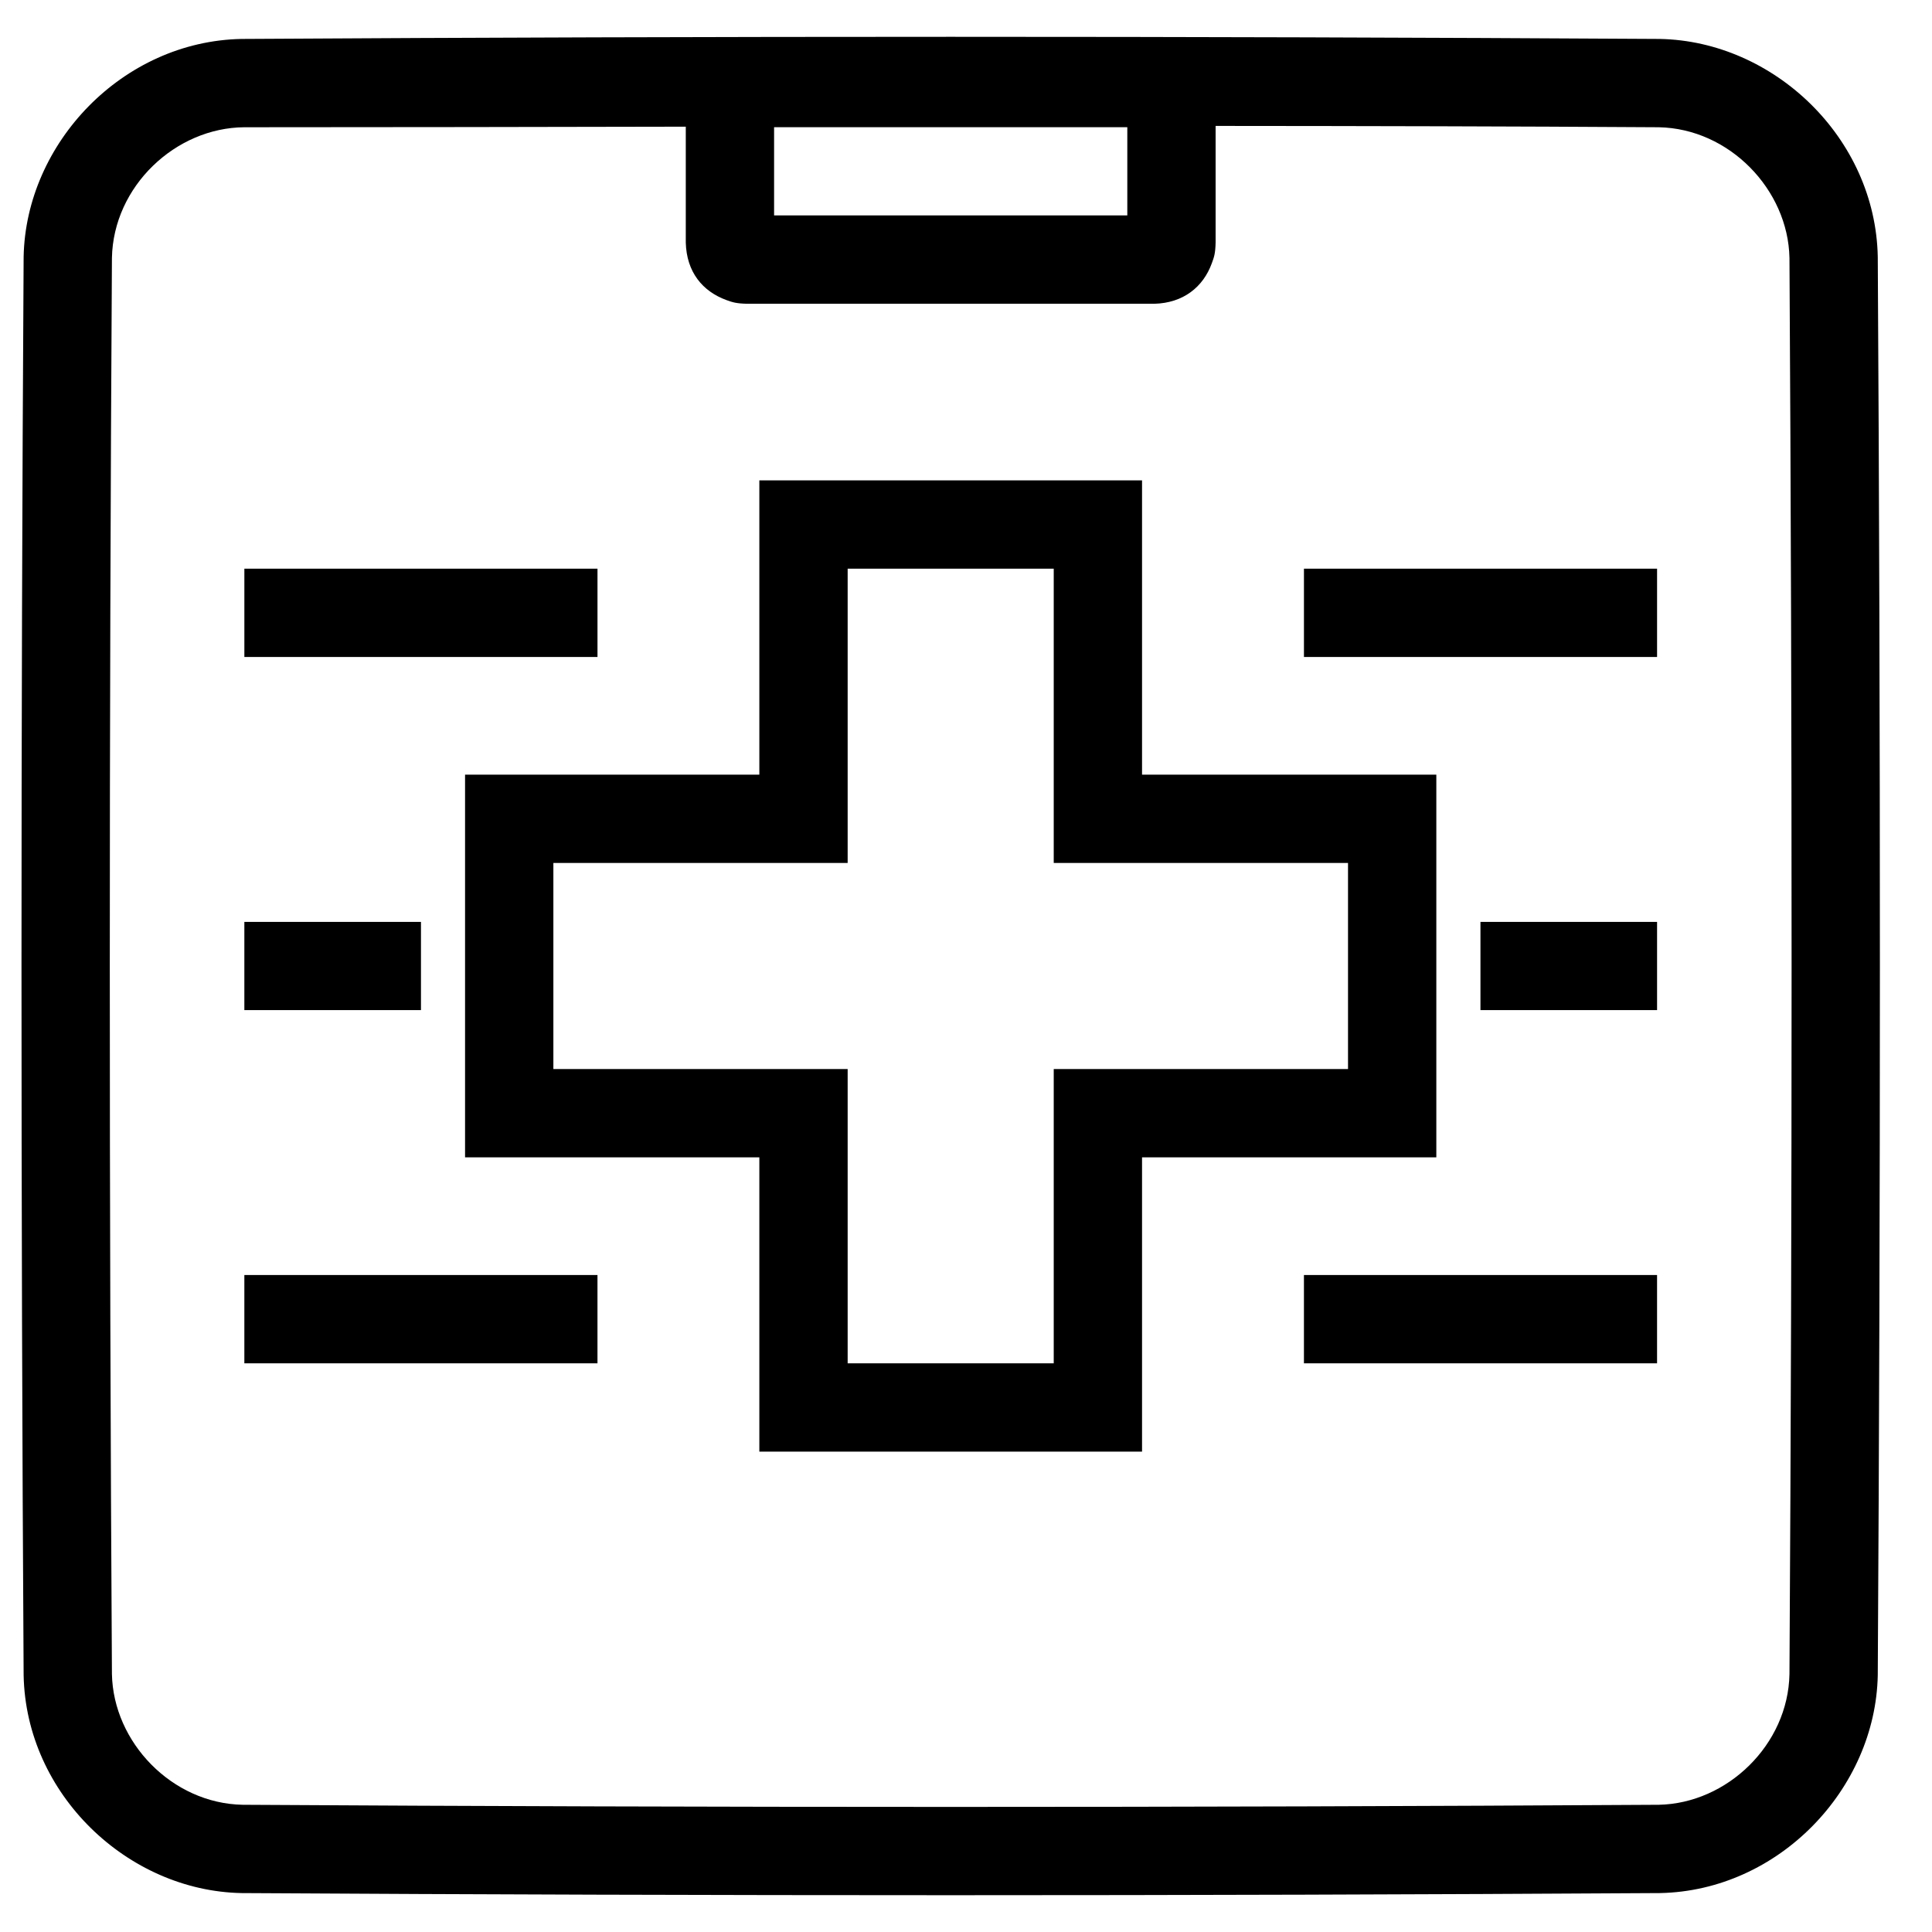
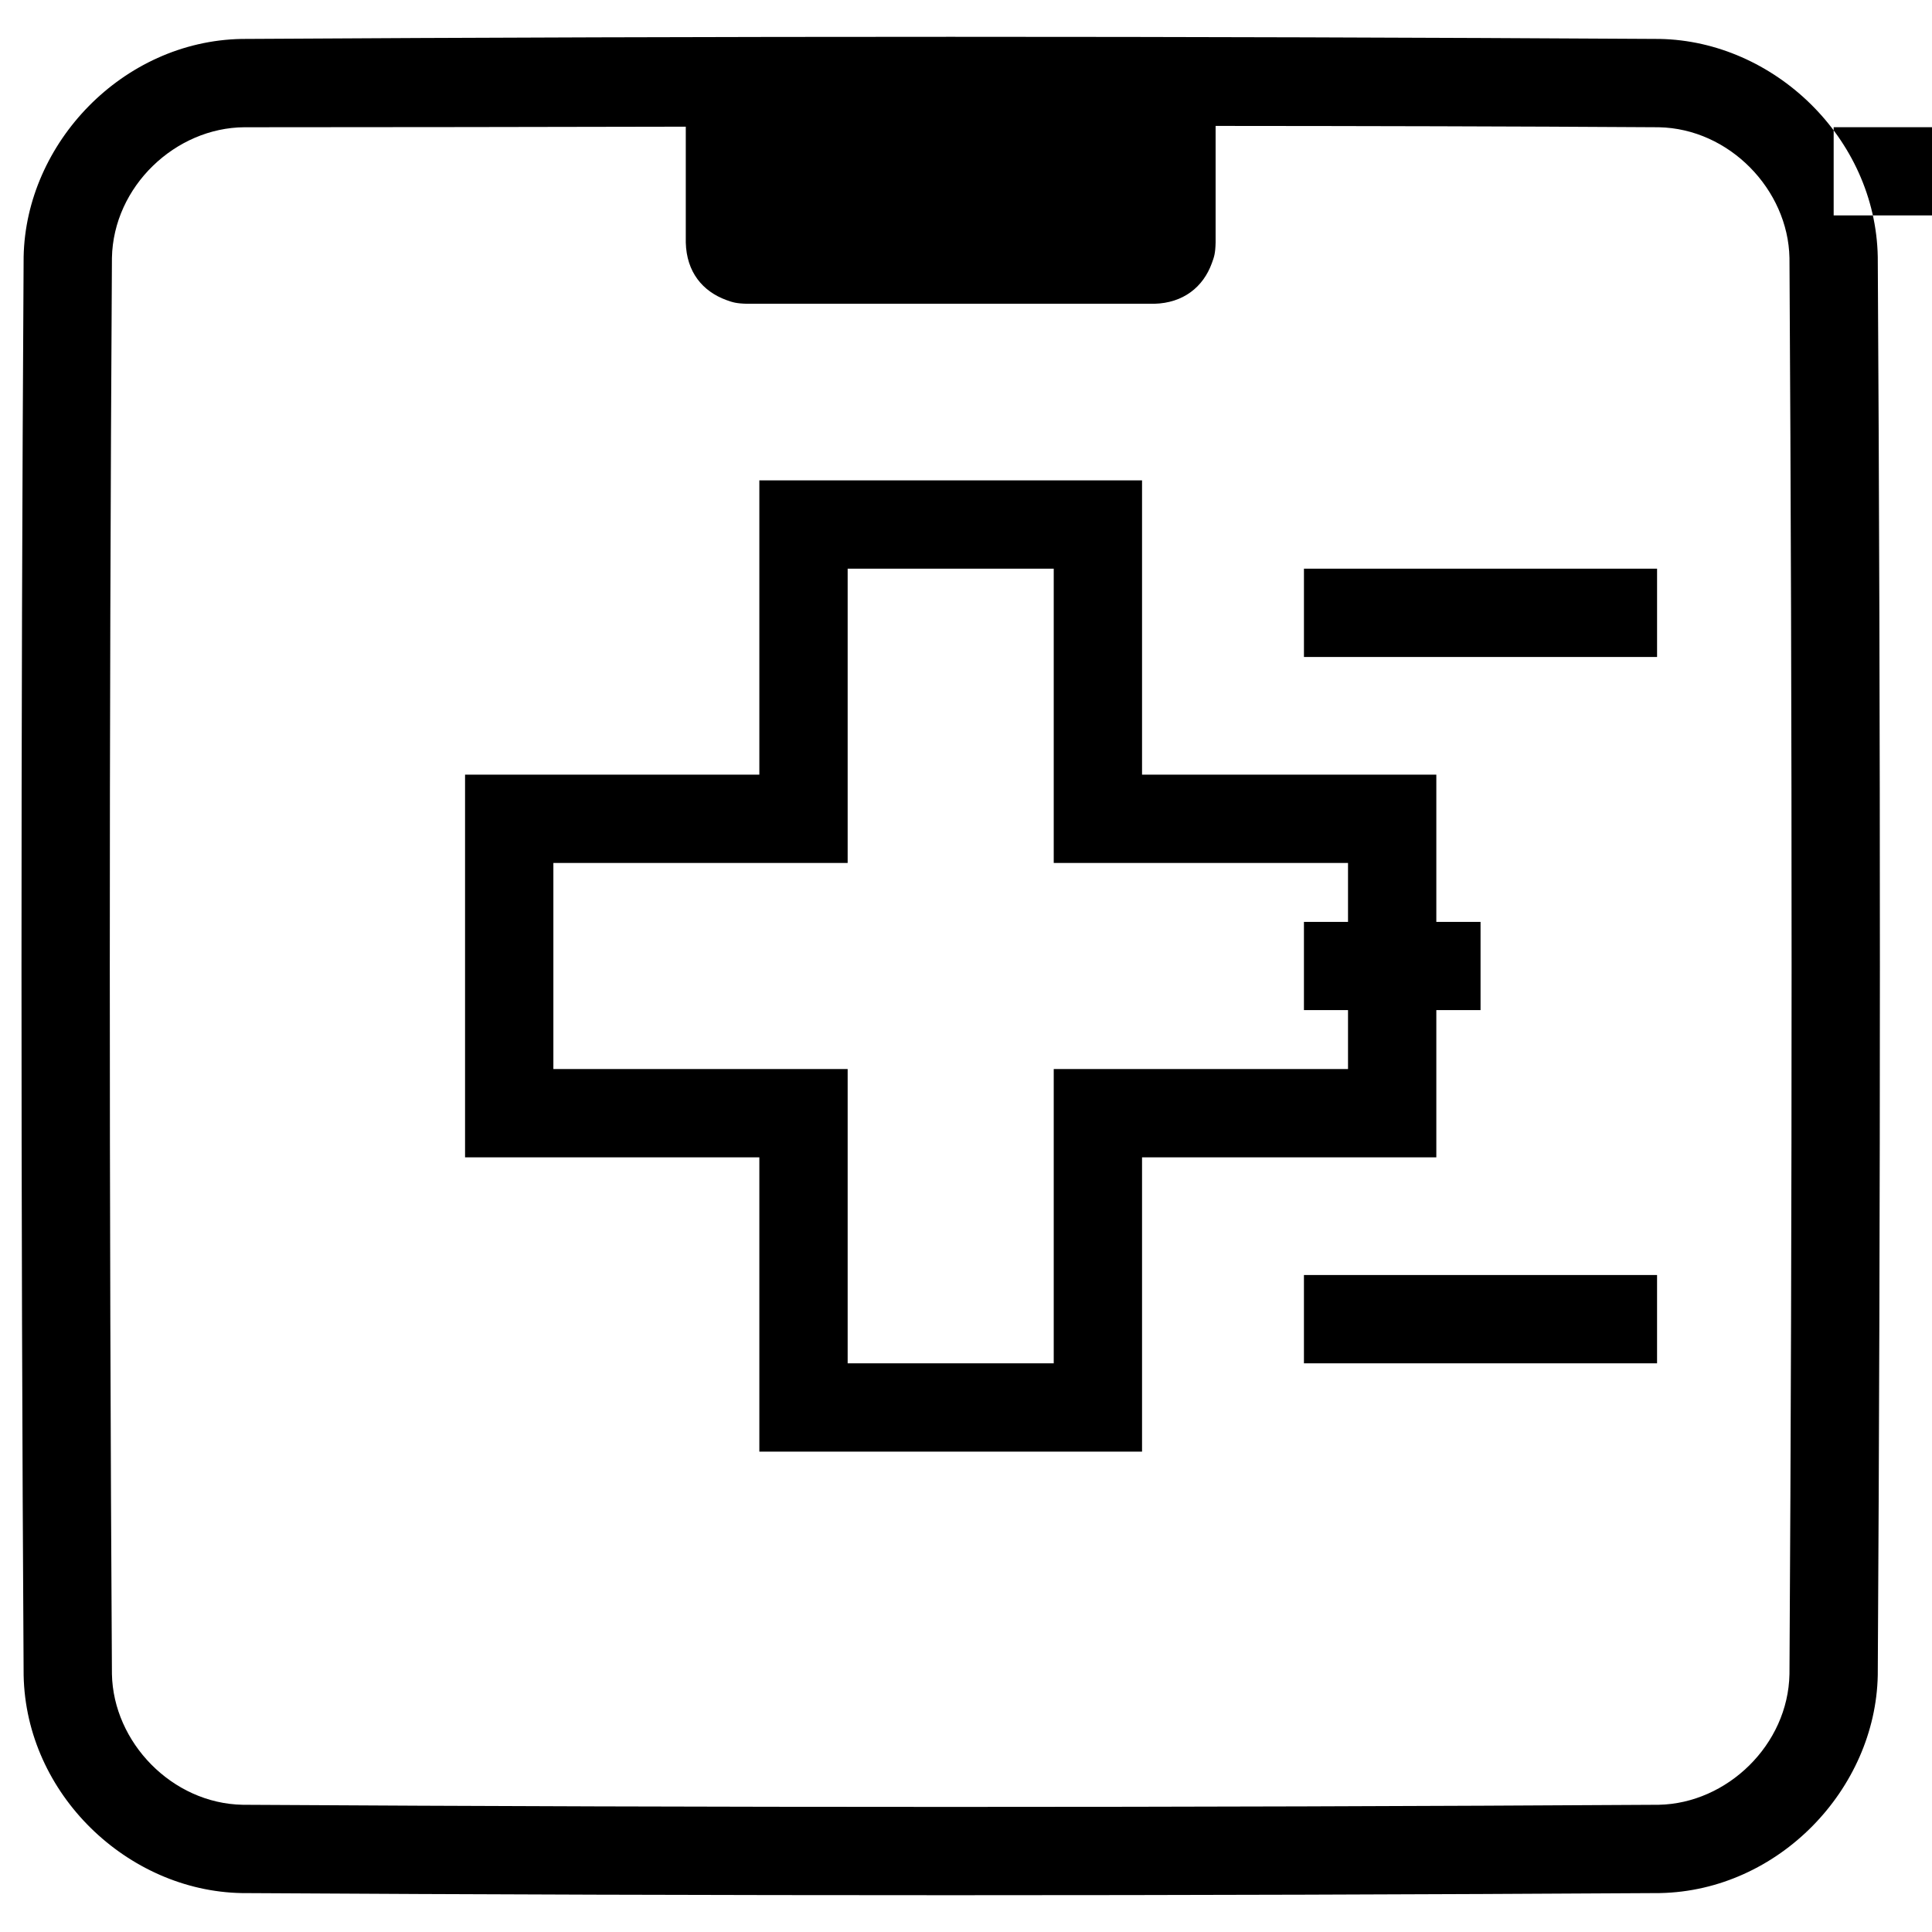
<svg xmlns="http://www.w3.org/2000/svg" fill="#000000" width="800px" height="800px" version="1.1" viewBox="144 144 512 512">
-   <path d="m583.89 154.32c30.129 0.578 57.133 26.148 57.738 57.738 0.754 125.3 0.754 250.59 0 375.89-0.578 30.152-26.25 57.133-57.738 57.738-125.3 0.754-250.59 0.754-375.89 0-30.129-0.578-57.133-26.148-57.738-57.738-0.754-125.3-0.754-250.59 0-375.89 0.578-30.152 26.25-57.133 57.738-57.738 125.3-0.754 250.59-0.754 375.89 0zm-117.74 23.051v30.91c-0.074 2.973-0.402 3.828-1.008 5.492-2.293 6.297-7.559 10.531-15.242 10.73h-107.91c-2.871-0.074-3.828-0.379-5.492-0.984-6.324-2.316-10.555-7.43-10.758-15.242v-30.707c-38.969 0.074-77.965 0.152-116.96 0.152-18.262 0.102-34.762 15.668-35.117 34.637-0.754 125.1-0.754 250.19 0 375.29 0.352 18.086 15.922 34.285 34.637 34.637 125.1 0.754 250.19 0.754 375.29 0 18.113-0.352 34.285-15.895 34.637-34.637 0.754-125.1 0.754-250.19 0-375.29-0.352-18.086-15.922-34.285-34.637-34.637-39.145-0.25-78.293-0.328-117.44-0.352zm-19.496 351.33h-101.42v-77.988h-77.988v-101.42h77.988v-77.988h101.42v77.988h77.988v101.42h-77.988zm-78.016-234v77.988h-77.988v54.613h77.988v77.988h54.613v-77.988h77.988v-54.613h-77.988v-77.988h-54.613zm214.5 210.59h-93.582v-23.402h93.582zm-280.8 0h-93.582v-23.402h93.582zm-46.777-93.609h-46.805v-23.375h46.805zm327.58 0h-46.805v-23.375h46.805zm-280.8-93.582h-93.582v-23.402h93.582zm280.8 0h-93.582v-23.402h93.582zm-234-140.39v23.375h93.609v-23.375h-93.609z" />
+   <path d="m583.89 154.32c30.129 0.578 57.133 26.148 57.738 57.738 0.754 125.3 0.754 250.59 0 375.89-0.578 30.152-26.25 57.133-57.738 57.738-125.3 0.754-250.59 0.754-375.89 0-30.129-0.578-57.133-26.148-57.738-57.738-0.754-125.3-0.754-250.59 0-375.89 0.578-30.152 26.25-57.133 57.738-57.738 125.3-0.754 250.59-0.754 375.89 0zm-117.74 23.051v30.91c-0.074 2.973-0.402 3.828-1.008 5.492-2.293 6.297-7.559 10.531-15.242 10.73h-107.91c-2.871-0.074-3.828-0.379-5.492-0.984-6.324-2.316-10.555-7.43-10.758-15.242v-30.707c-38.969 0.074-77.965 0.152-116.96 0.152-18.262 0.102-34.762 15.668-35.117 34.637-0.754 125.1-0.754 250.19 0 375.29 0.352 18.086 15.922 34.285 34.637 34.637 125.1 0.754 250.19 0.754 375.29 0 18.113-0.352 34.285-15.895 34.637-34.637 0.754-125.1 0.754-250.19 0-375.29-0.352-18.086-15.922-34.285-34.637-34.637-39.145-0.25-78.293-0.328-117.44-0.352zm-19.496 351.33h-101.42v-77.988h-77.988v-101.42h77.988v-77.988h101.42v77.988h77.988v101.42h-77.988zm-78.016-234v77.988h-77.988v54.613h77.988v77.988h54.613v-77.988h77.988v-54.613h-77.988v-77.988h-54.613zm214.5 210.59h-93.582v-23.402h93.582zh-93.582v-23.402h93.582zm-46.777-93.609h-46.805v-23.375h46.805zm327.58 0h-46.805v-23.375h46.805zm-280.8-93.582h-93.582v-23.402h93.582zm280.8 0h-93.582v-23.402h93.582zm-234-140.39v23.375h93.609v-23.375h-93.609z" />
</svg>